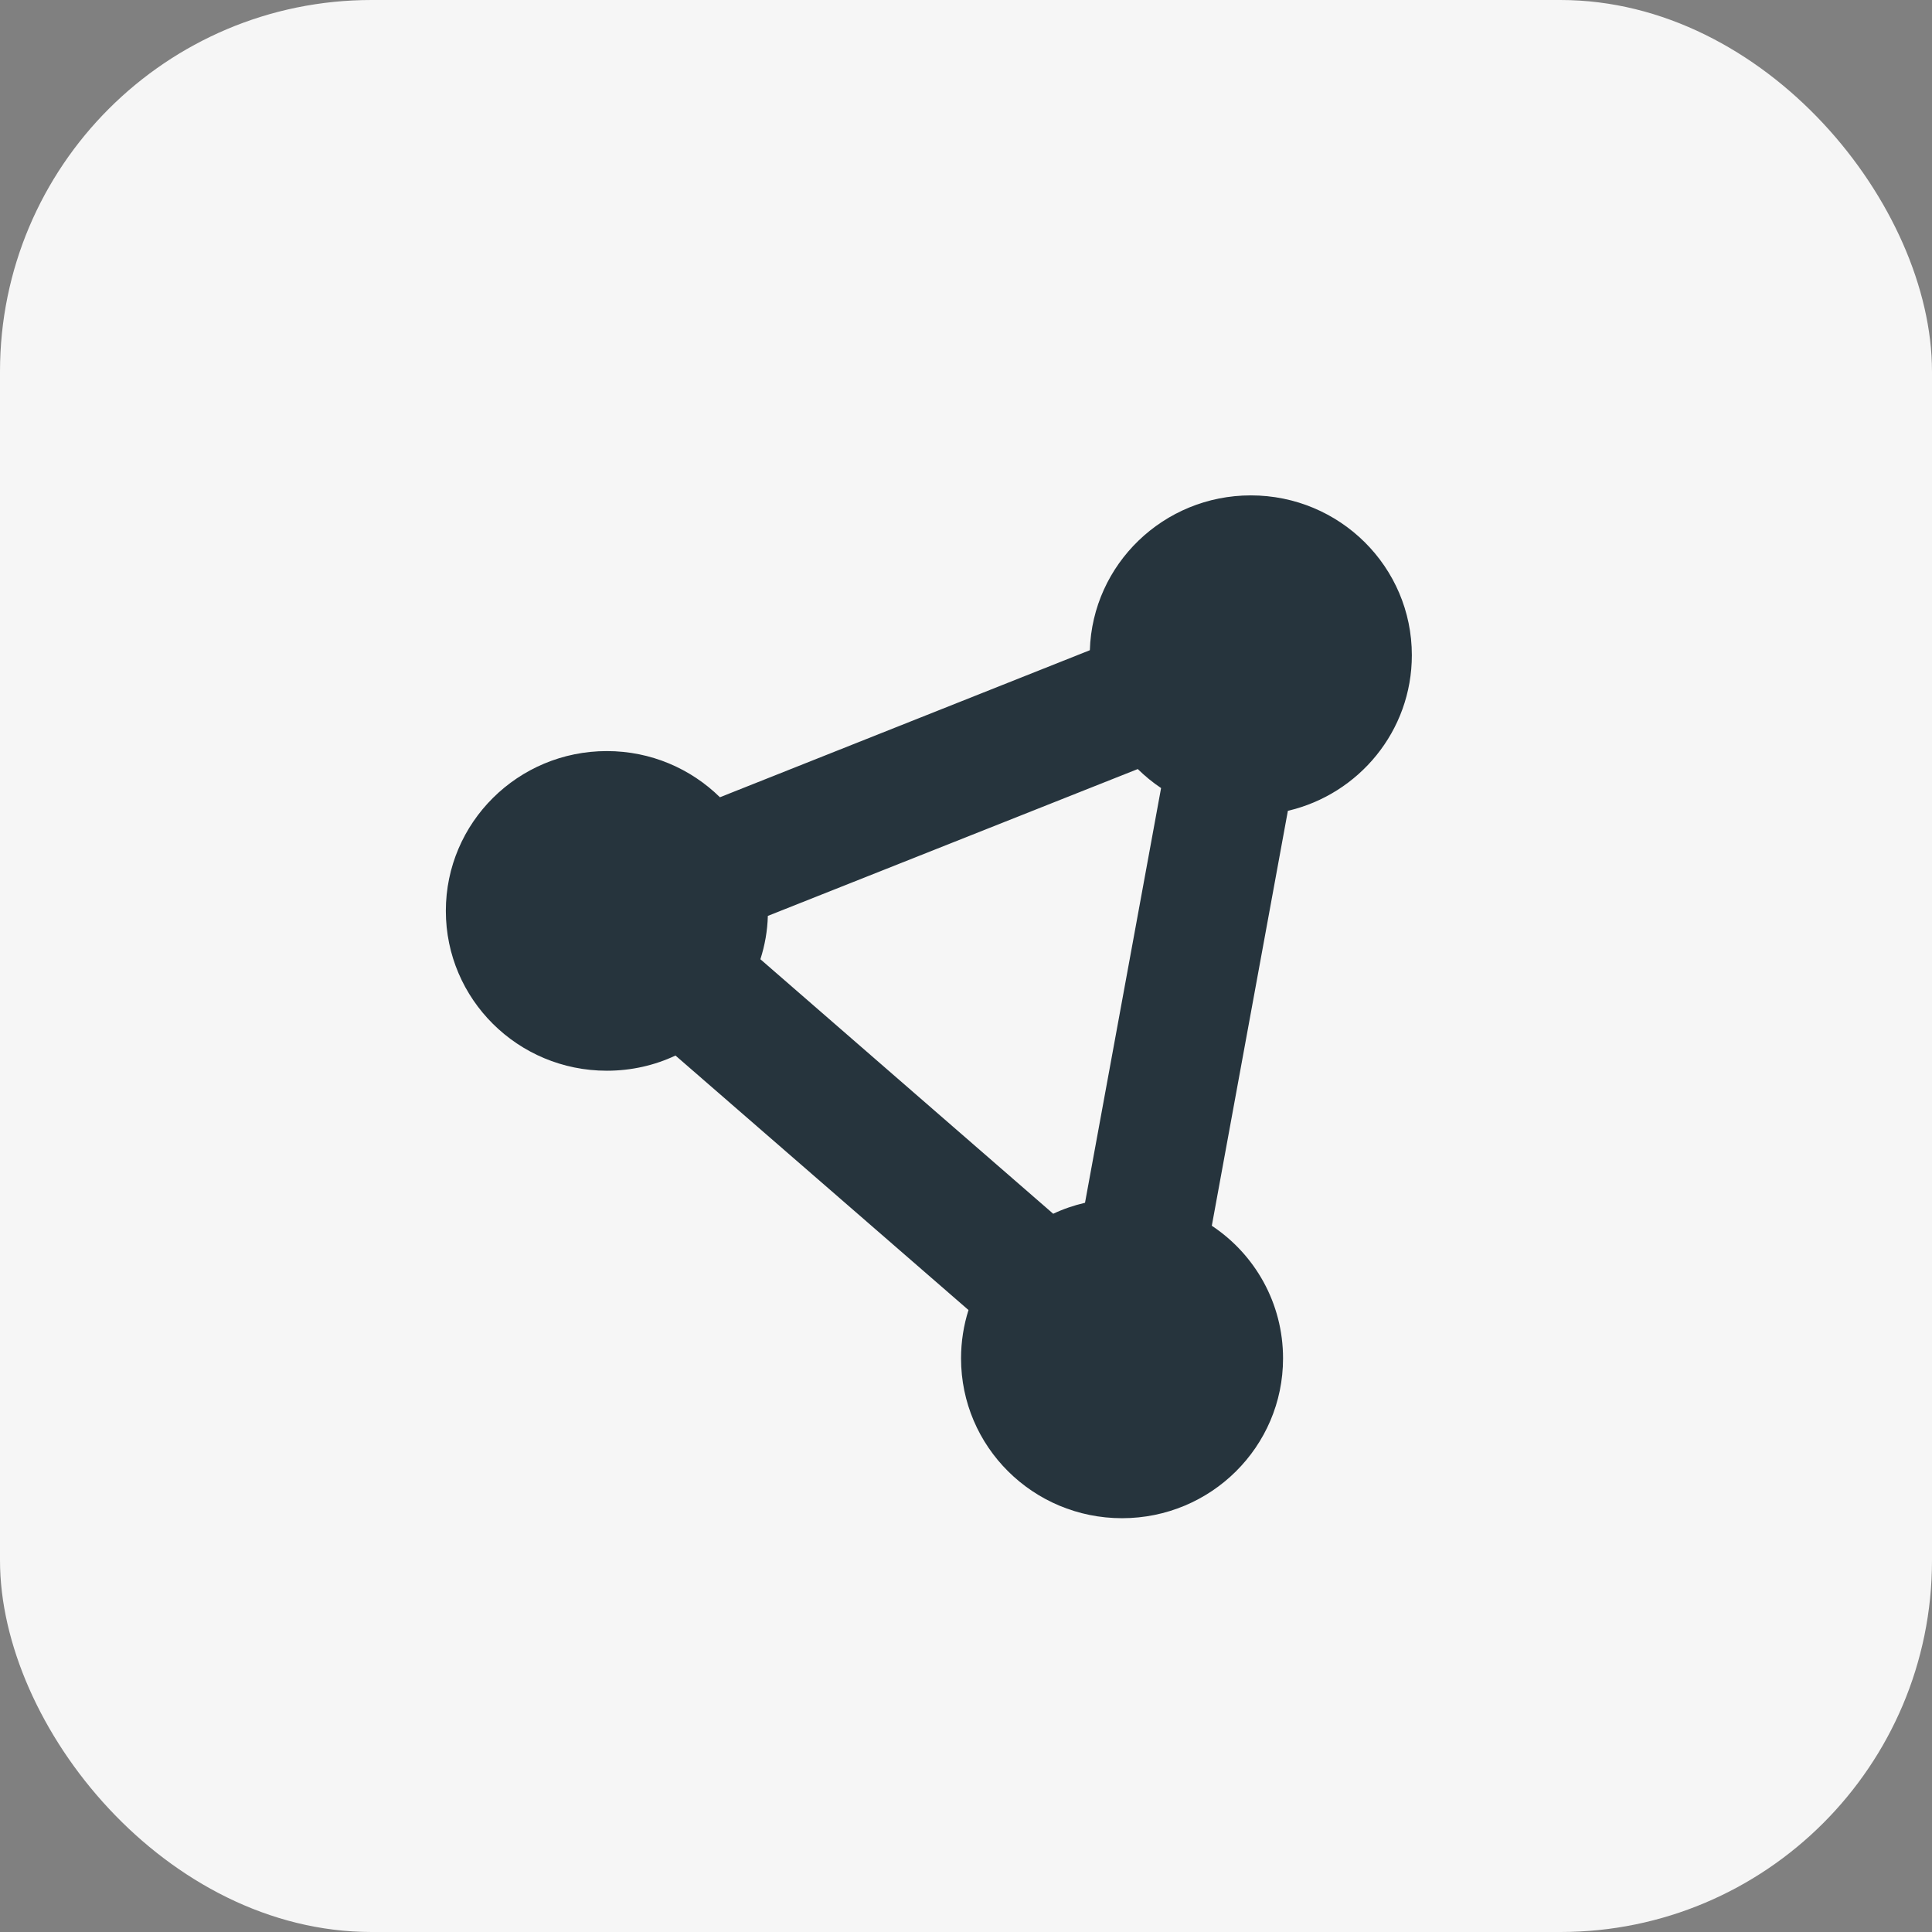
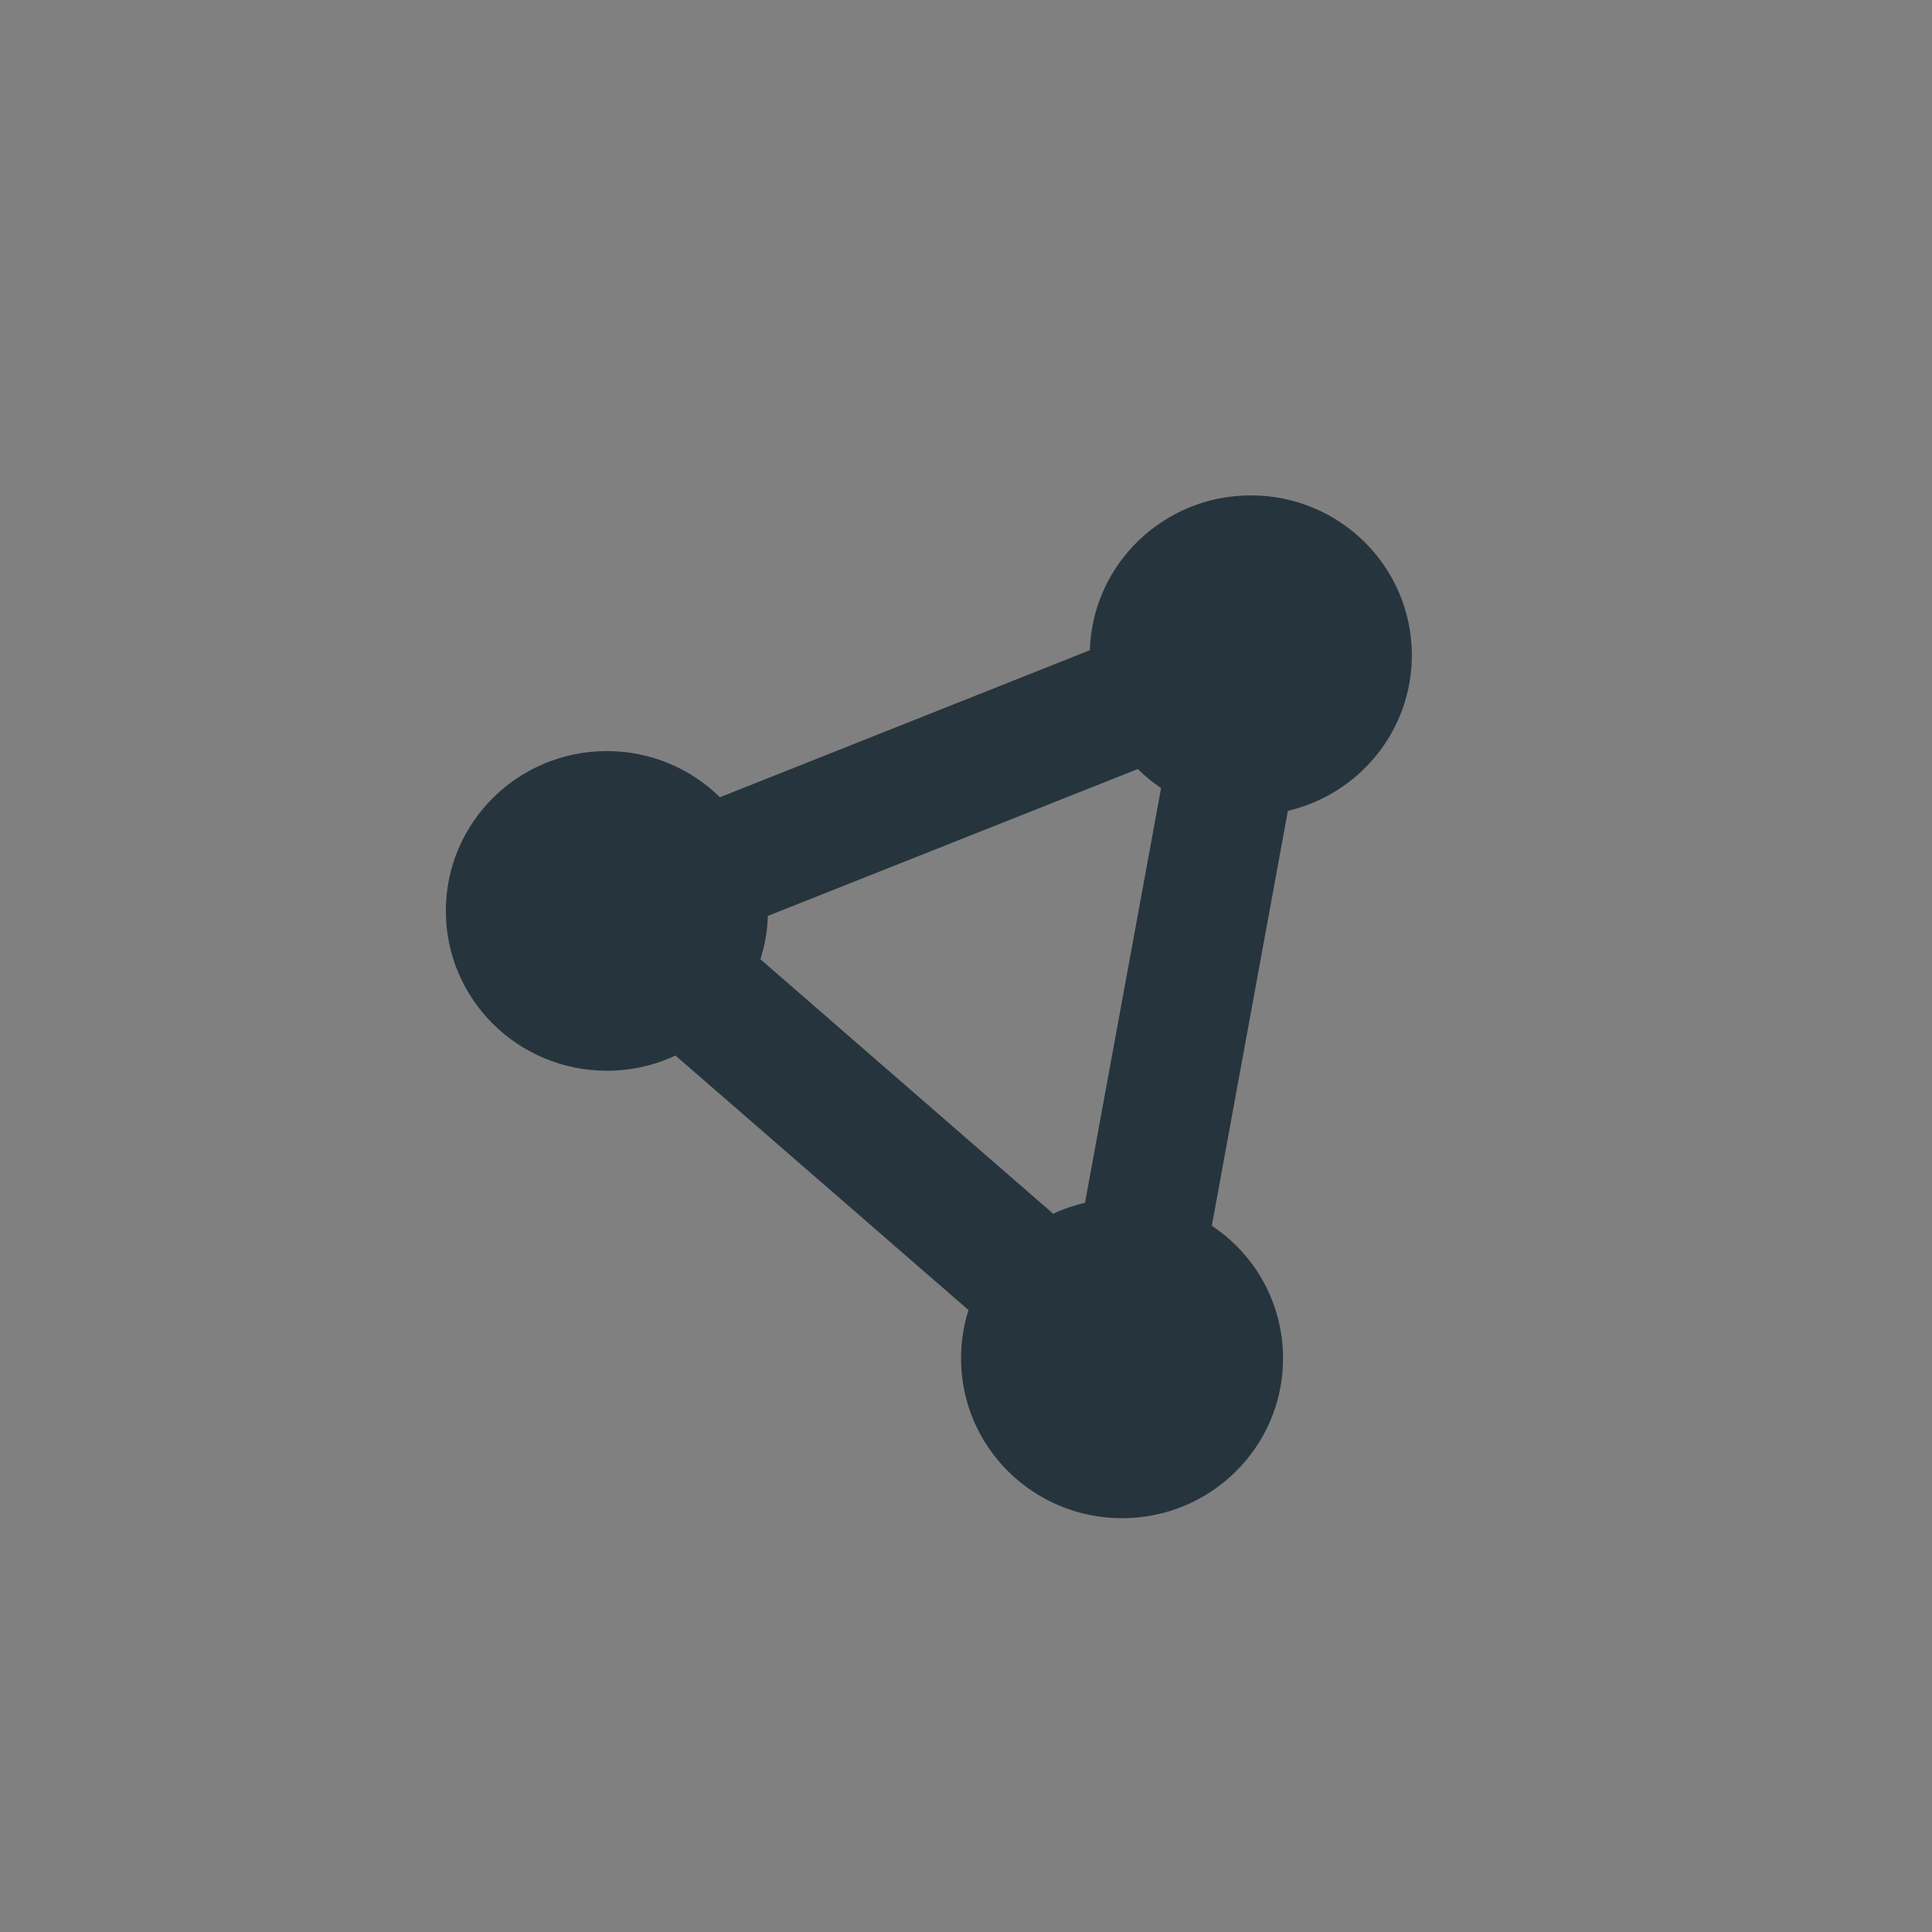
<svg xmlns="http://www.w3.org/2000/svg" width="78" height="78" viewBox="0 0 78 78" fill="none">
  <rect x="0" y="0" width="78" height="78" fill="#808080" stroke="none" />
-   <rect width="78" height="78" rx="15" fill="#F6F6F6" />
  <path d="M51.995 32.735C54.863 32.066 57 29.509 57 26.452C57 22.887 54.091 20 50.5 20C46.974 20 44.106 22.782 44 26.251L29.066 32.187C27.888 31.033 26.279 30.323 24.5 30.323C20.909 30.323 18 33.211 18 36.776C18 40.341 20.909 43.228 24.5 43.228C25.491 43.228 26.434 43.01 27.271 42.615L39.101 52.89C38.906 53.503 38.8 54.164 38.8 54.842C38.8 58.407 41.709 61.294 45.3 61.294C48.891 61.294 51.8 58.407 51.8 54.842C51.8 52.608 50.663 50.64 48.924 49.487L51.995 32.735ZM30.699 38.727C30.878 38.171 30.984 37.582 31 36.977L45.934 31.049C46.226 31.332 46.535 31.59 46.876 31.816L43.805 48.559C43.358 48.664 42.928 48.809 42.521 49.003L30.699 38.727Z" fill="#26343D" />
</svg>